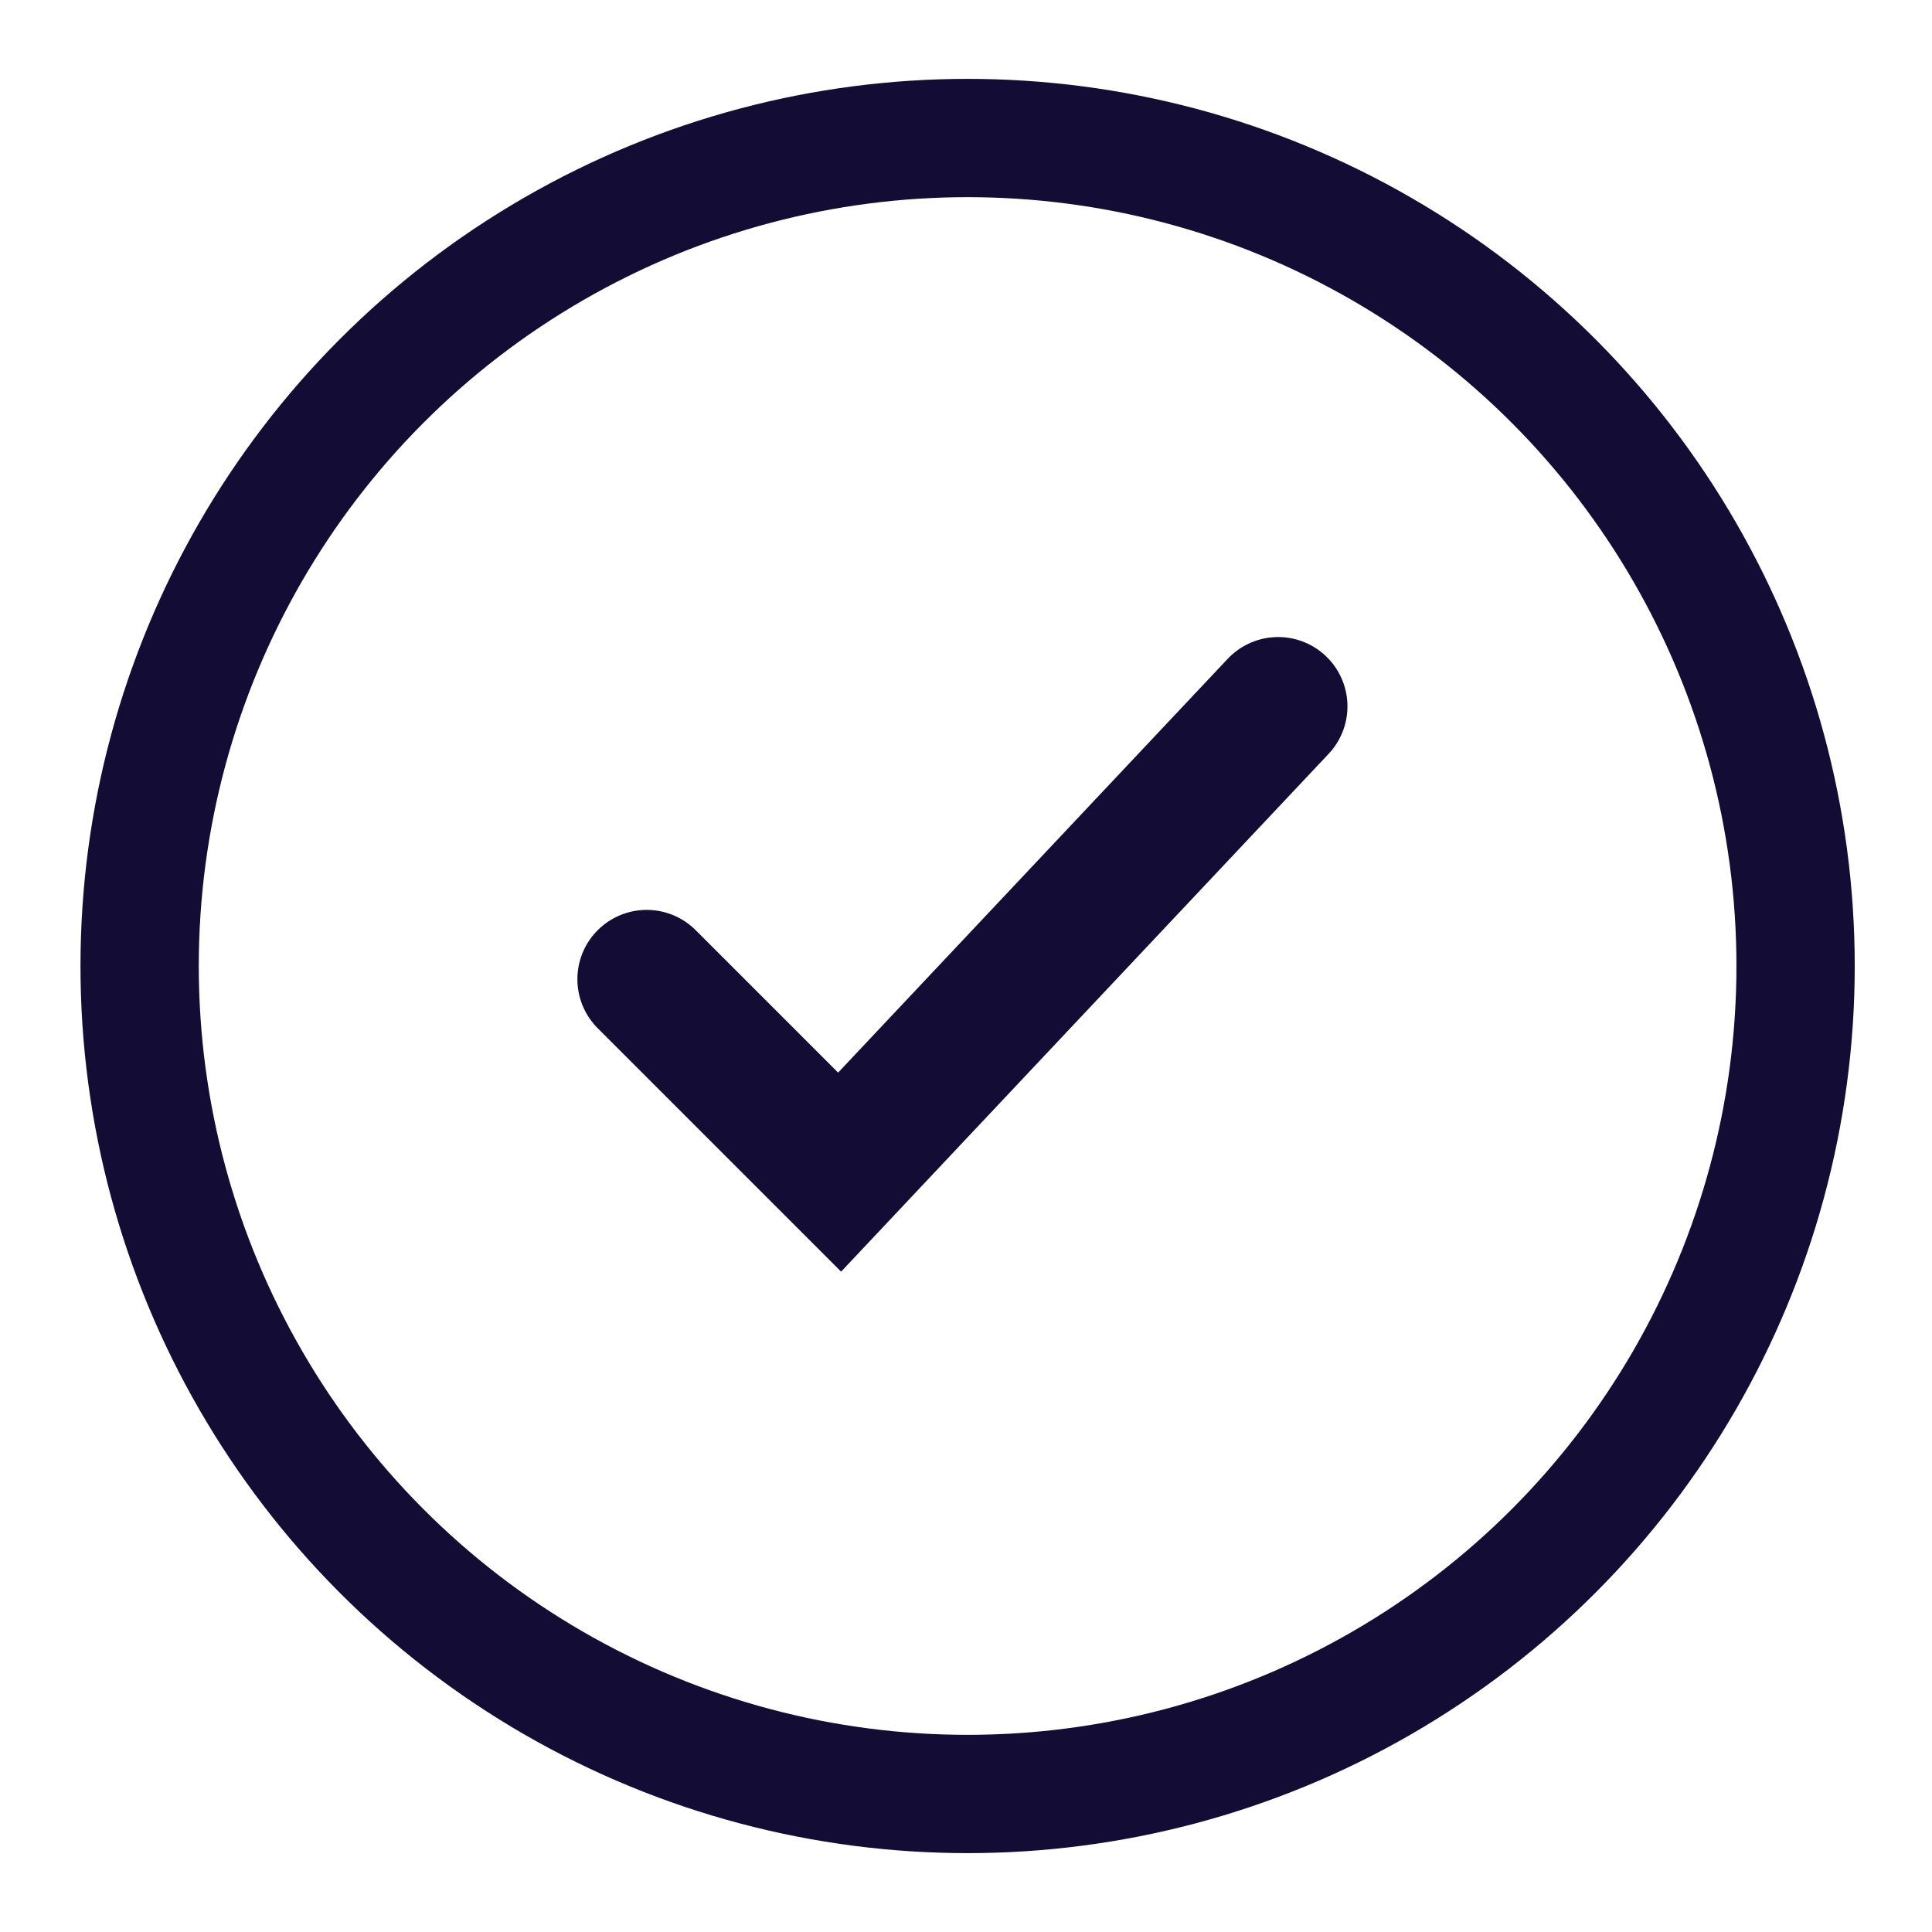
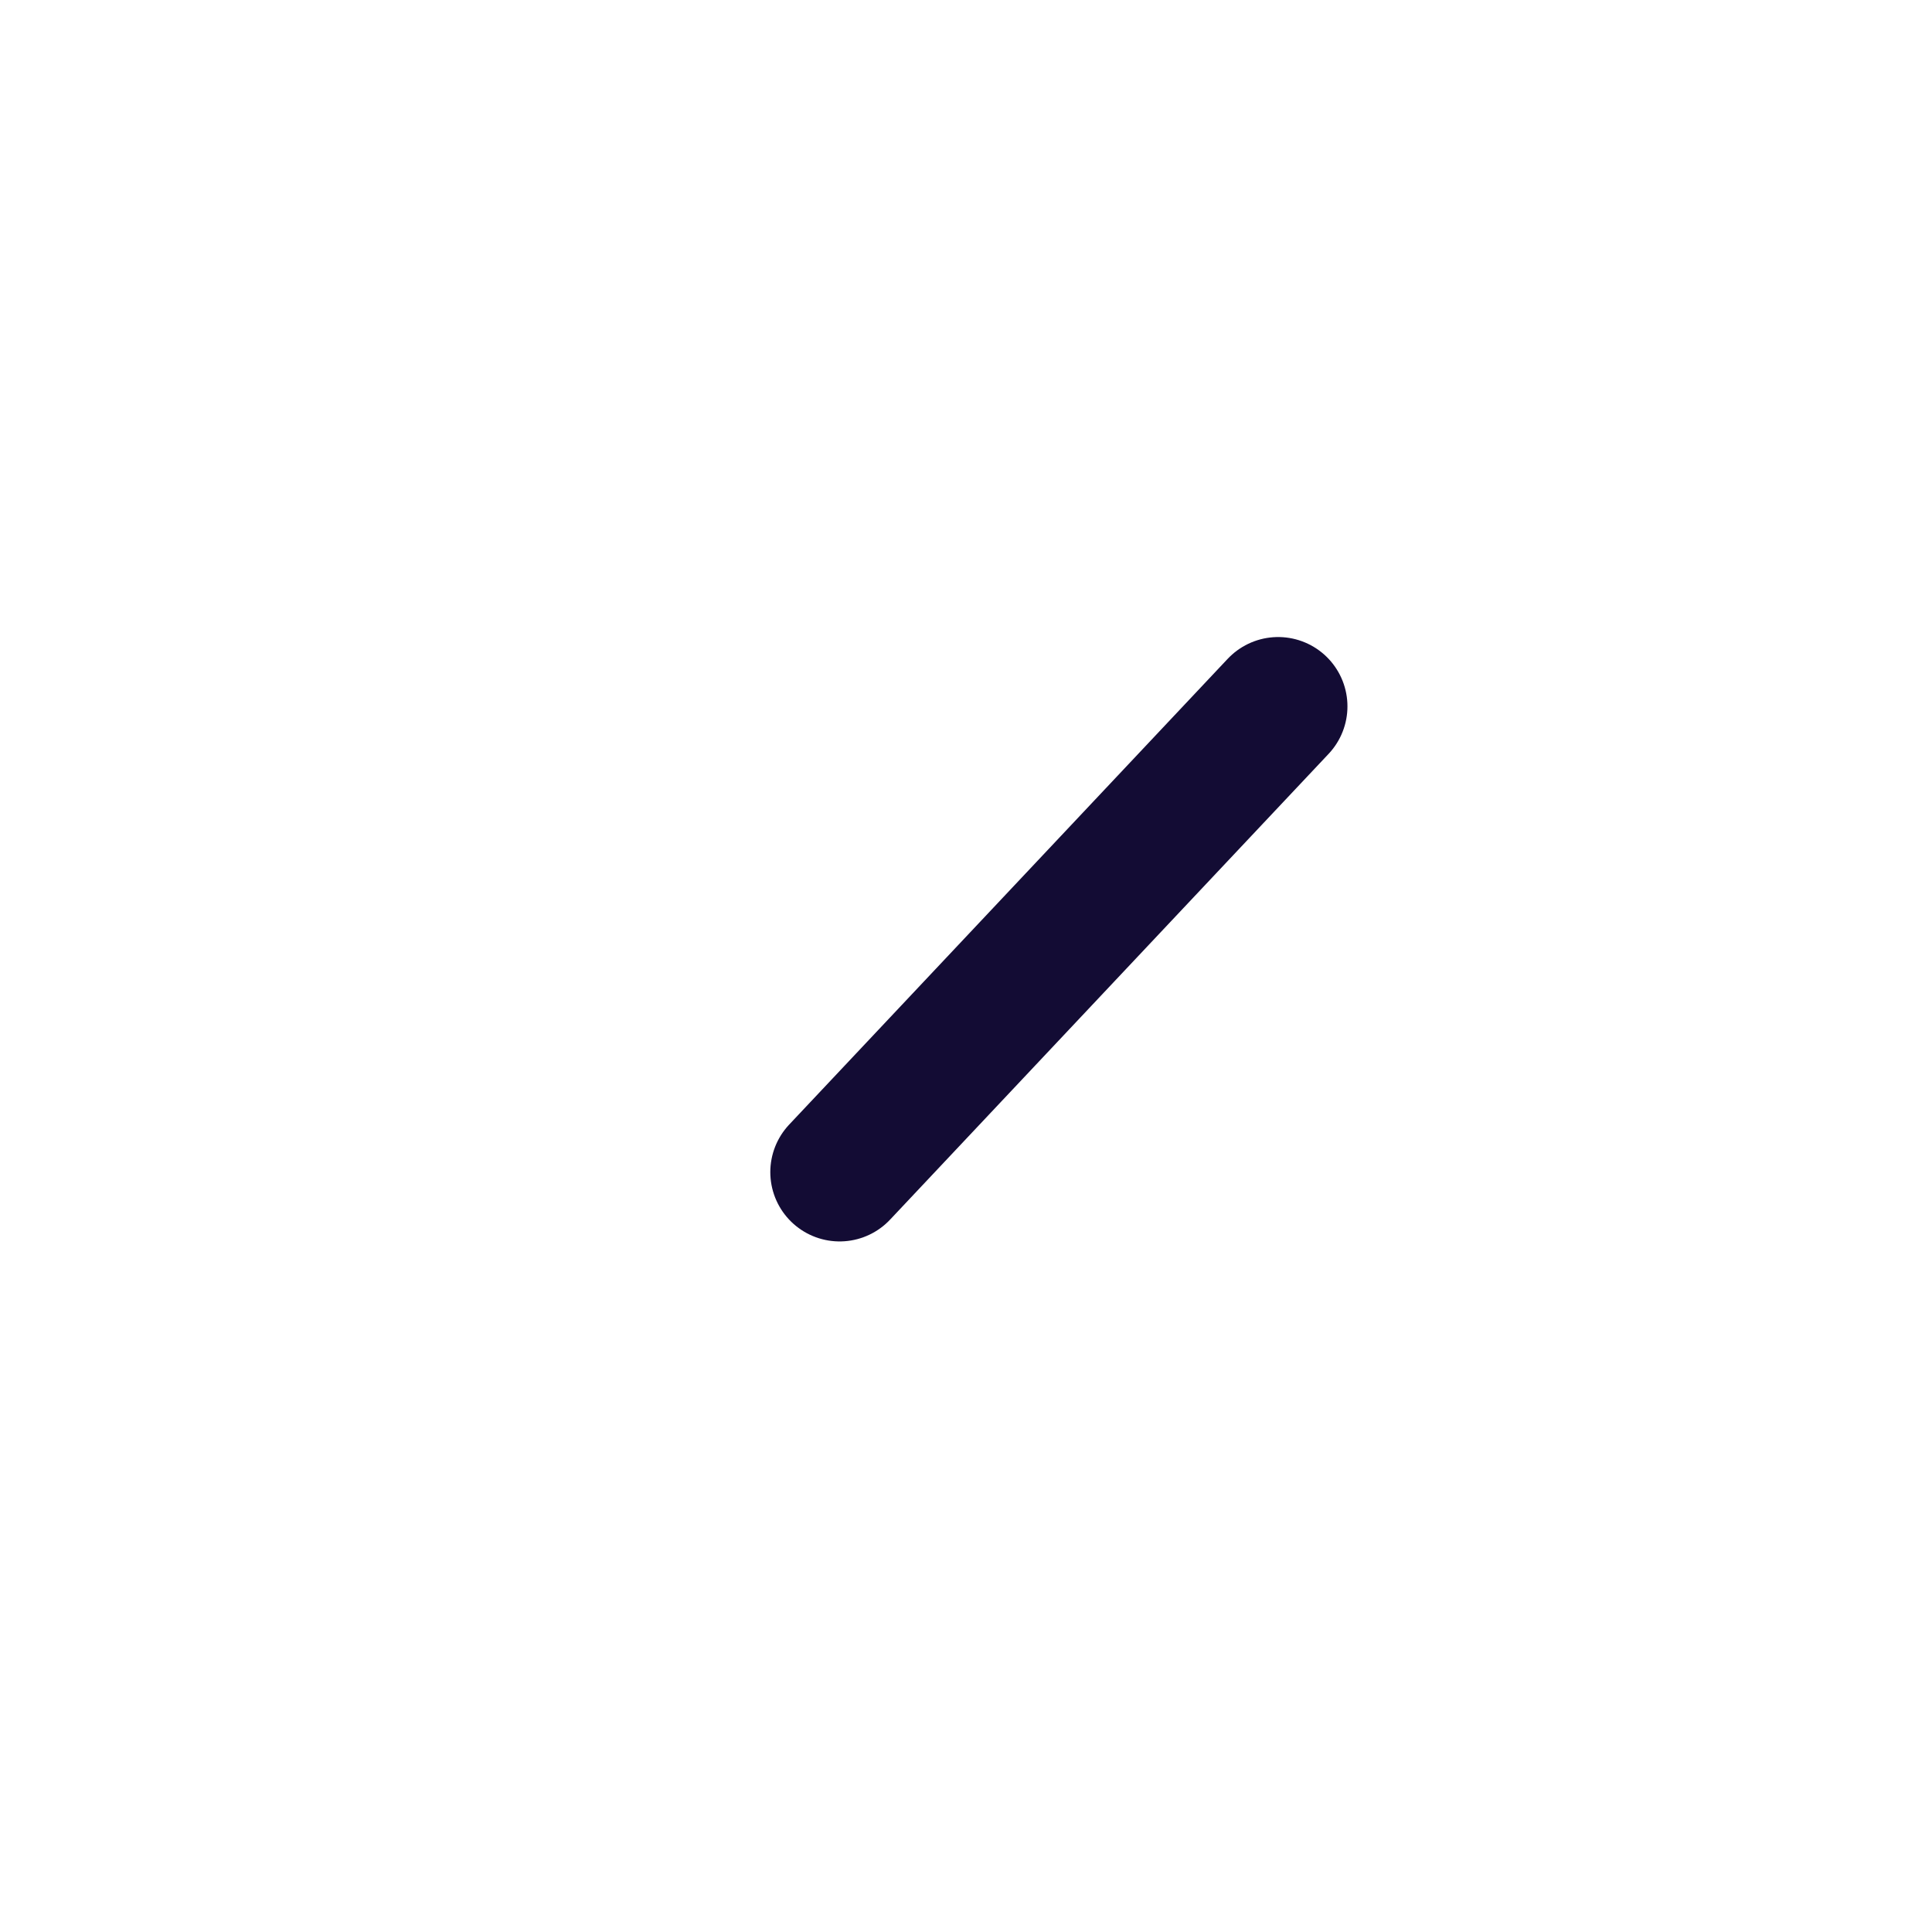
<svg xmlns="http://www.w3.org/2000/svg" width="48" height="48" viewBox="0 0 48 48" fill="none">
-   <circle cx="24.04" cy="24" r="20.571" stroke="#130C34" stroke-width="2.939" />
-   <path d="M31.755 17.549L20.86 29.121L16.067 24.328" stroke="#130C34" stroke-width="3.444" stroke-linecap="round" />
+   <path d="M31.755 17.549L20.86 29.121" stroke="#130C34" stroke-width="3.444" stroke-linecap="round" />
</svg>